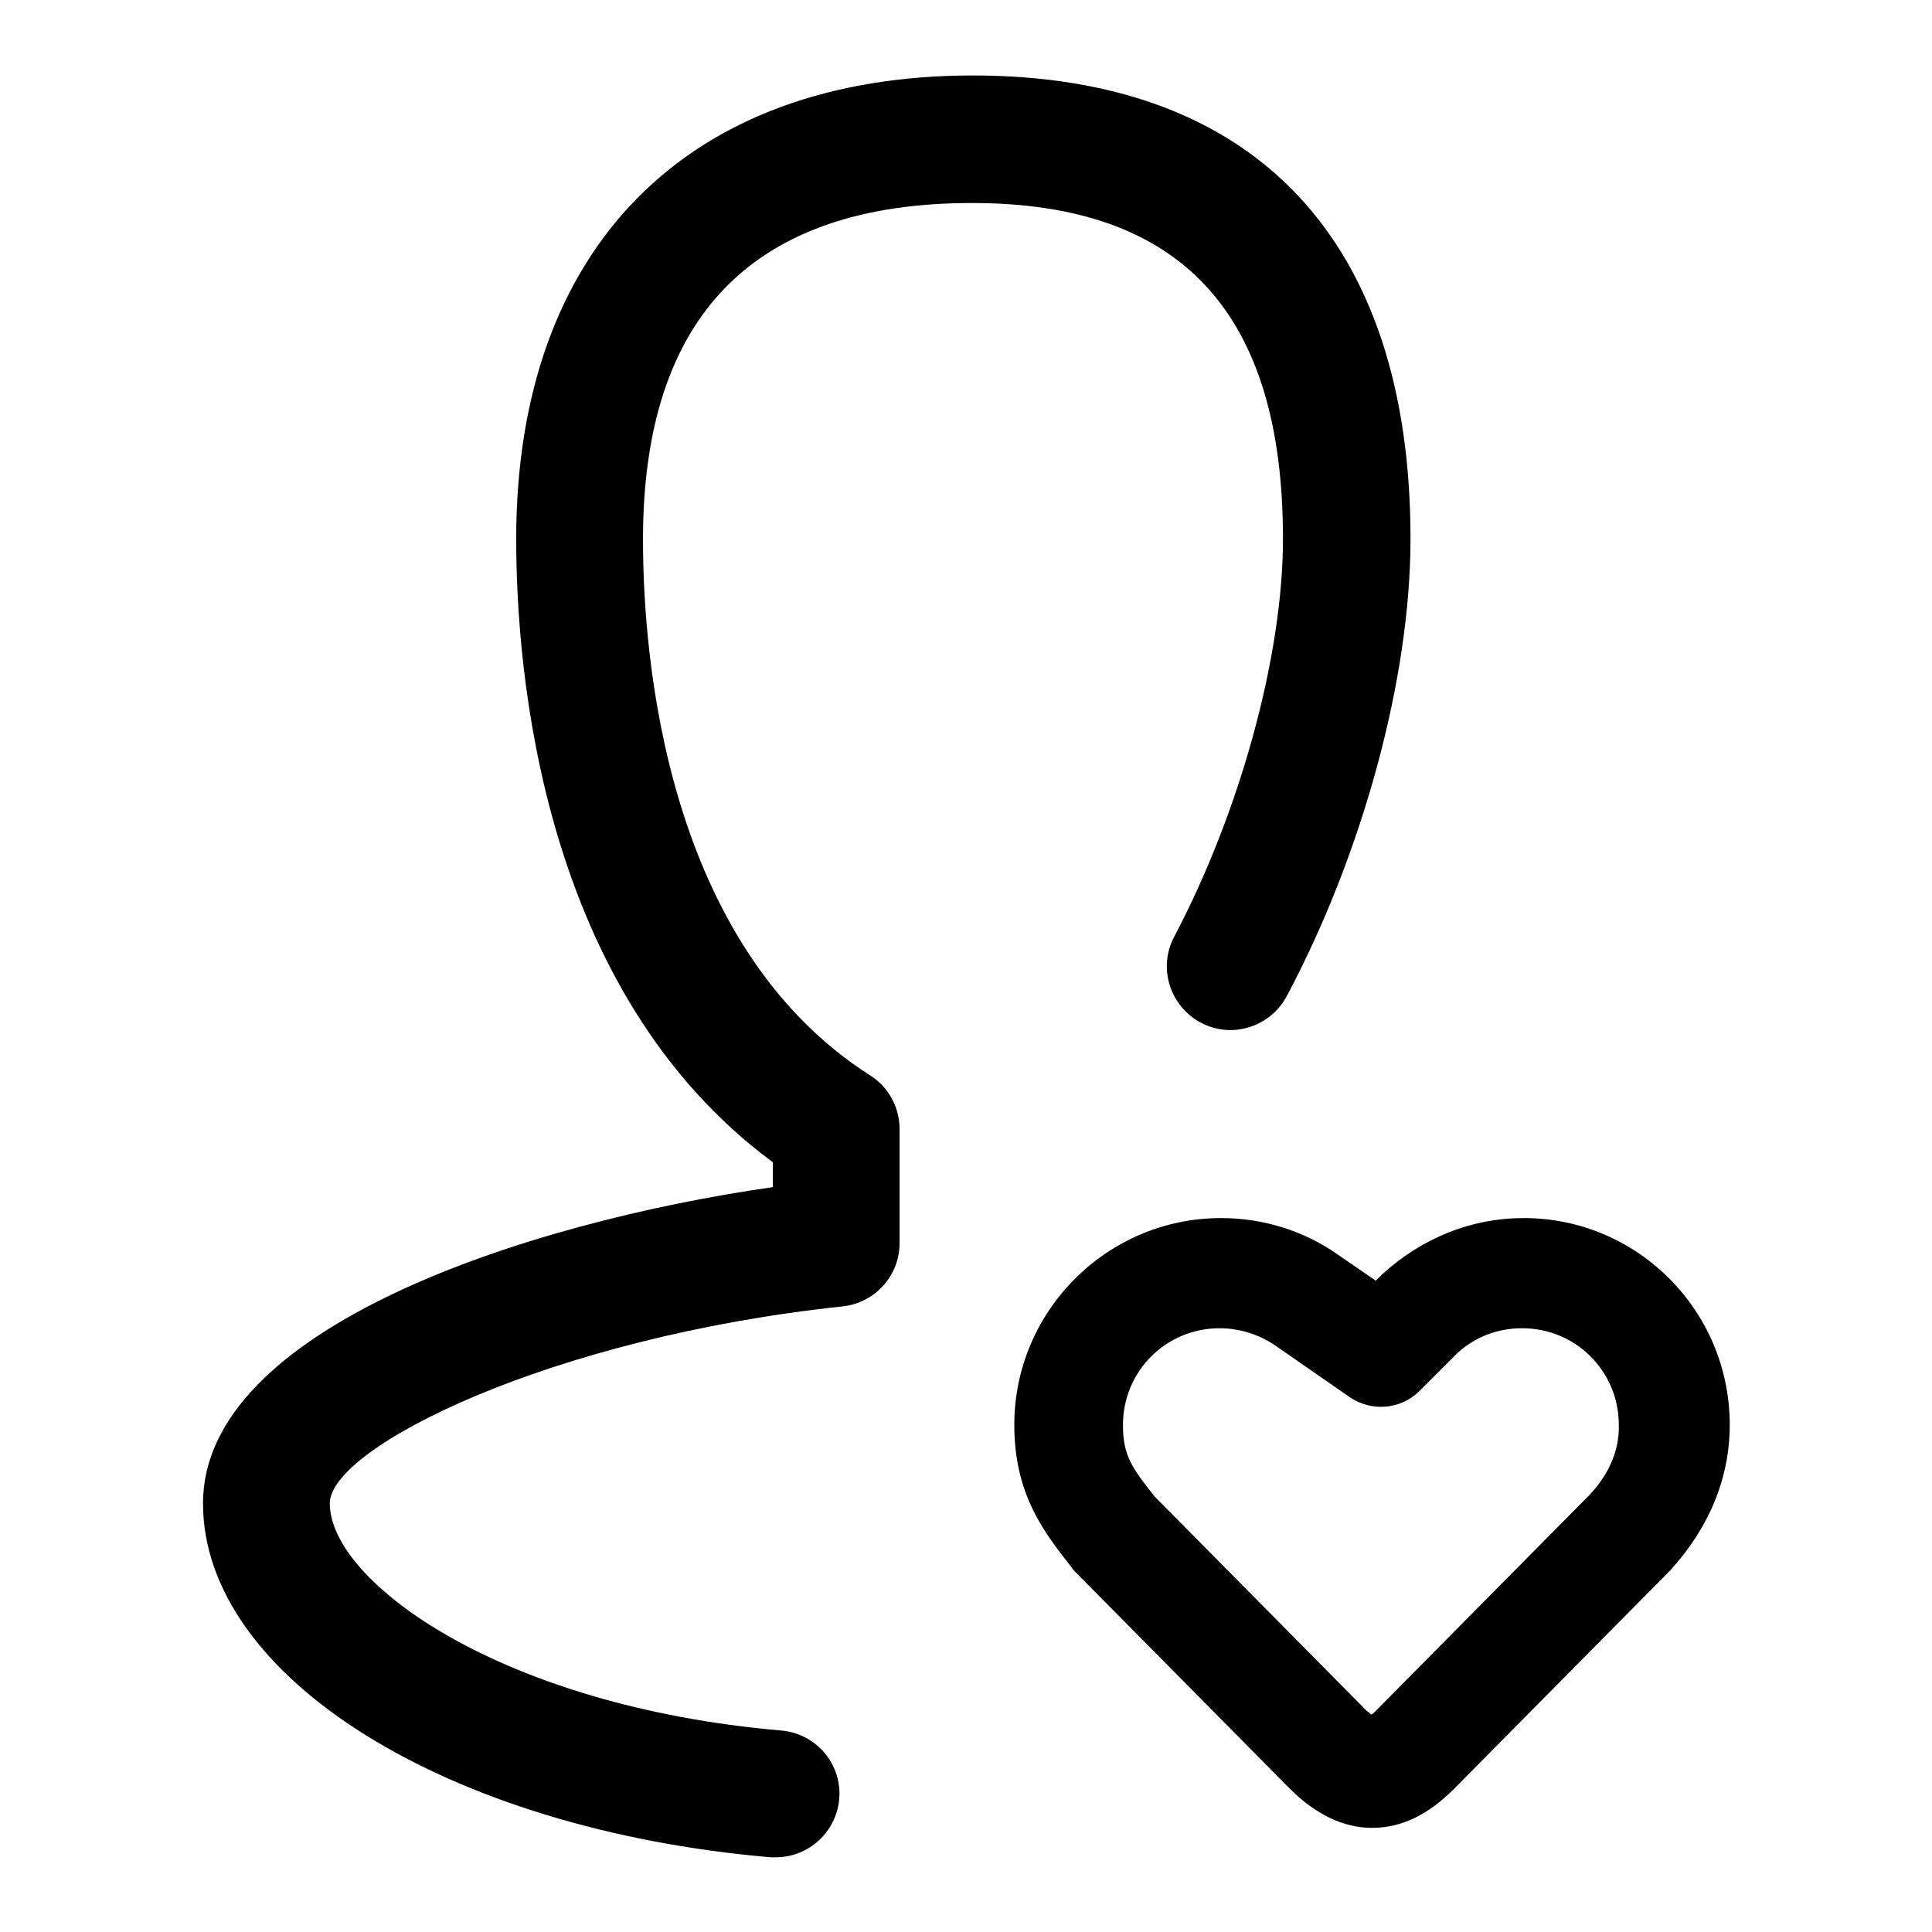
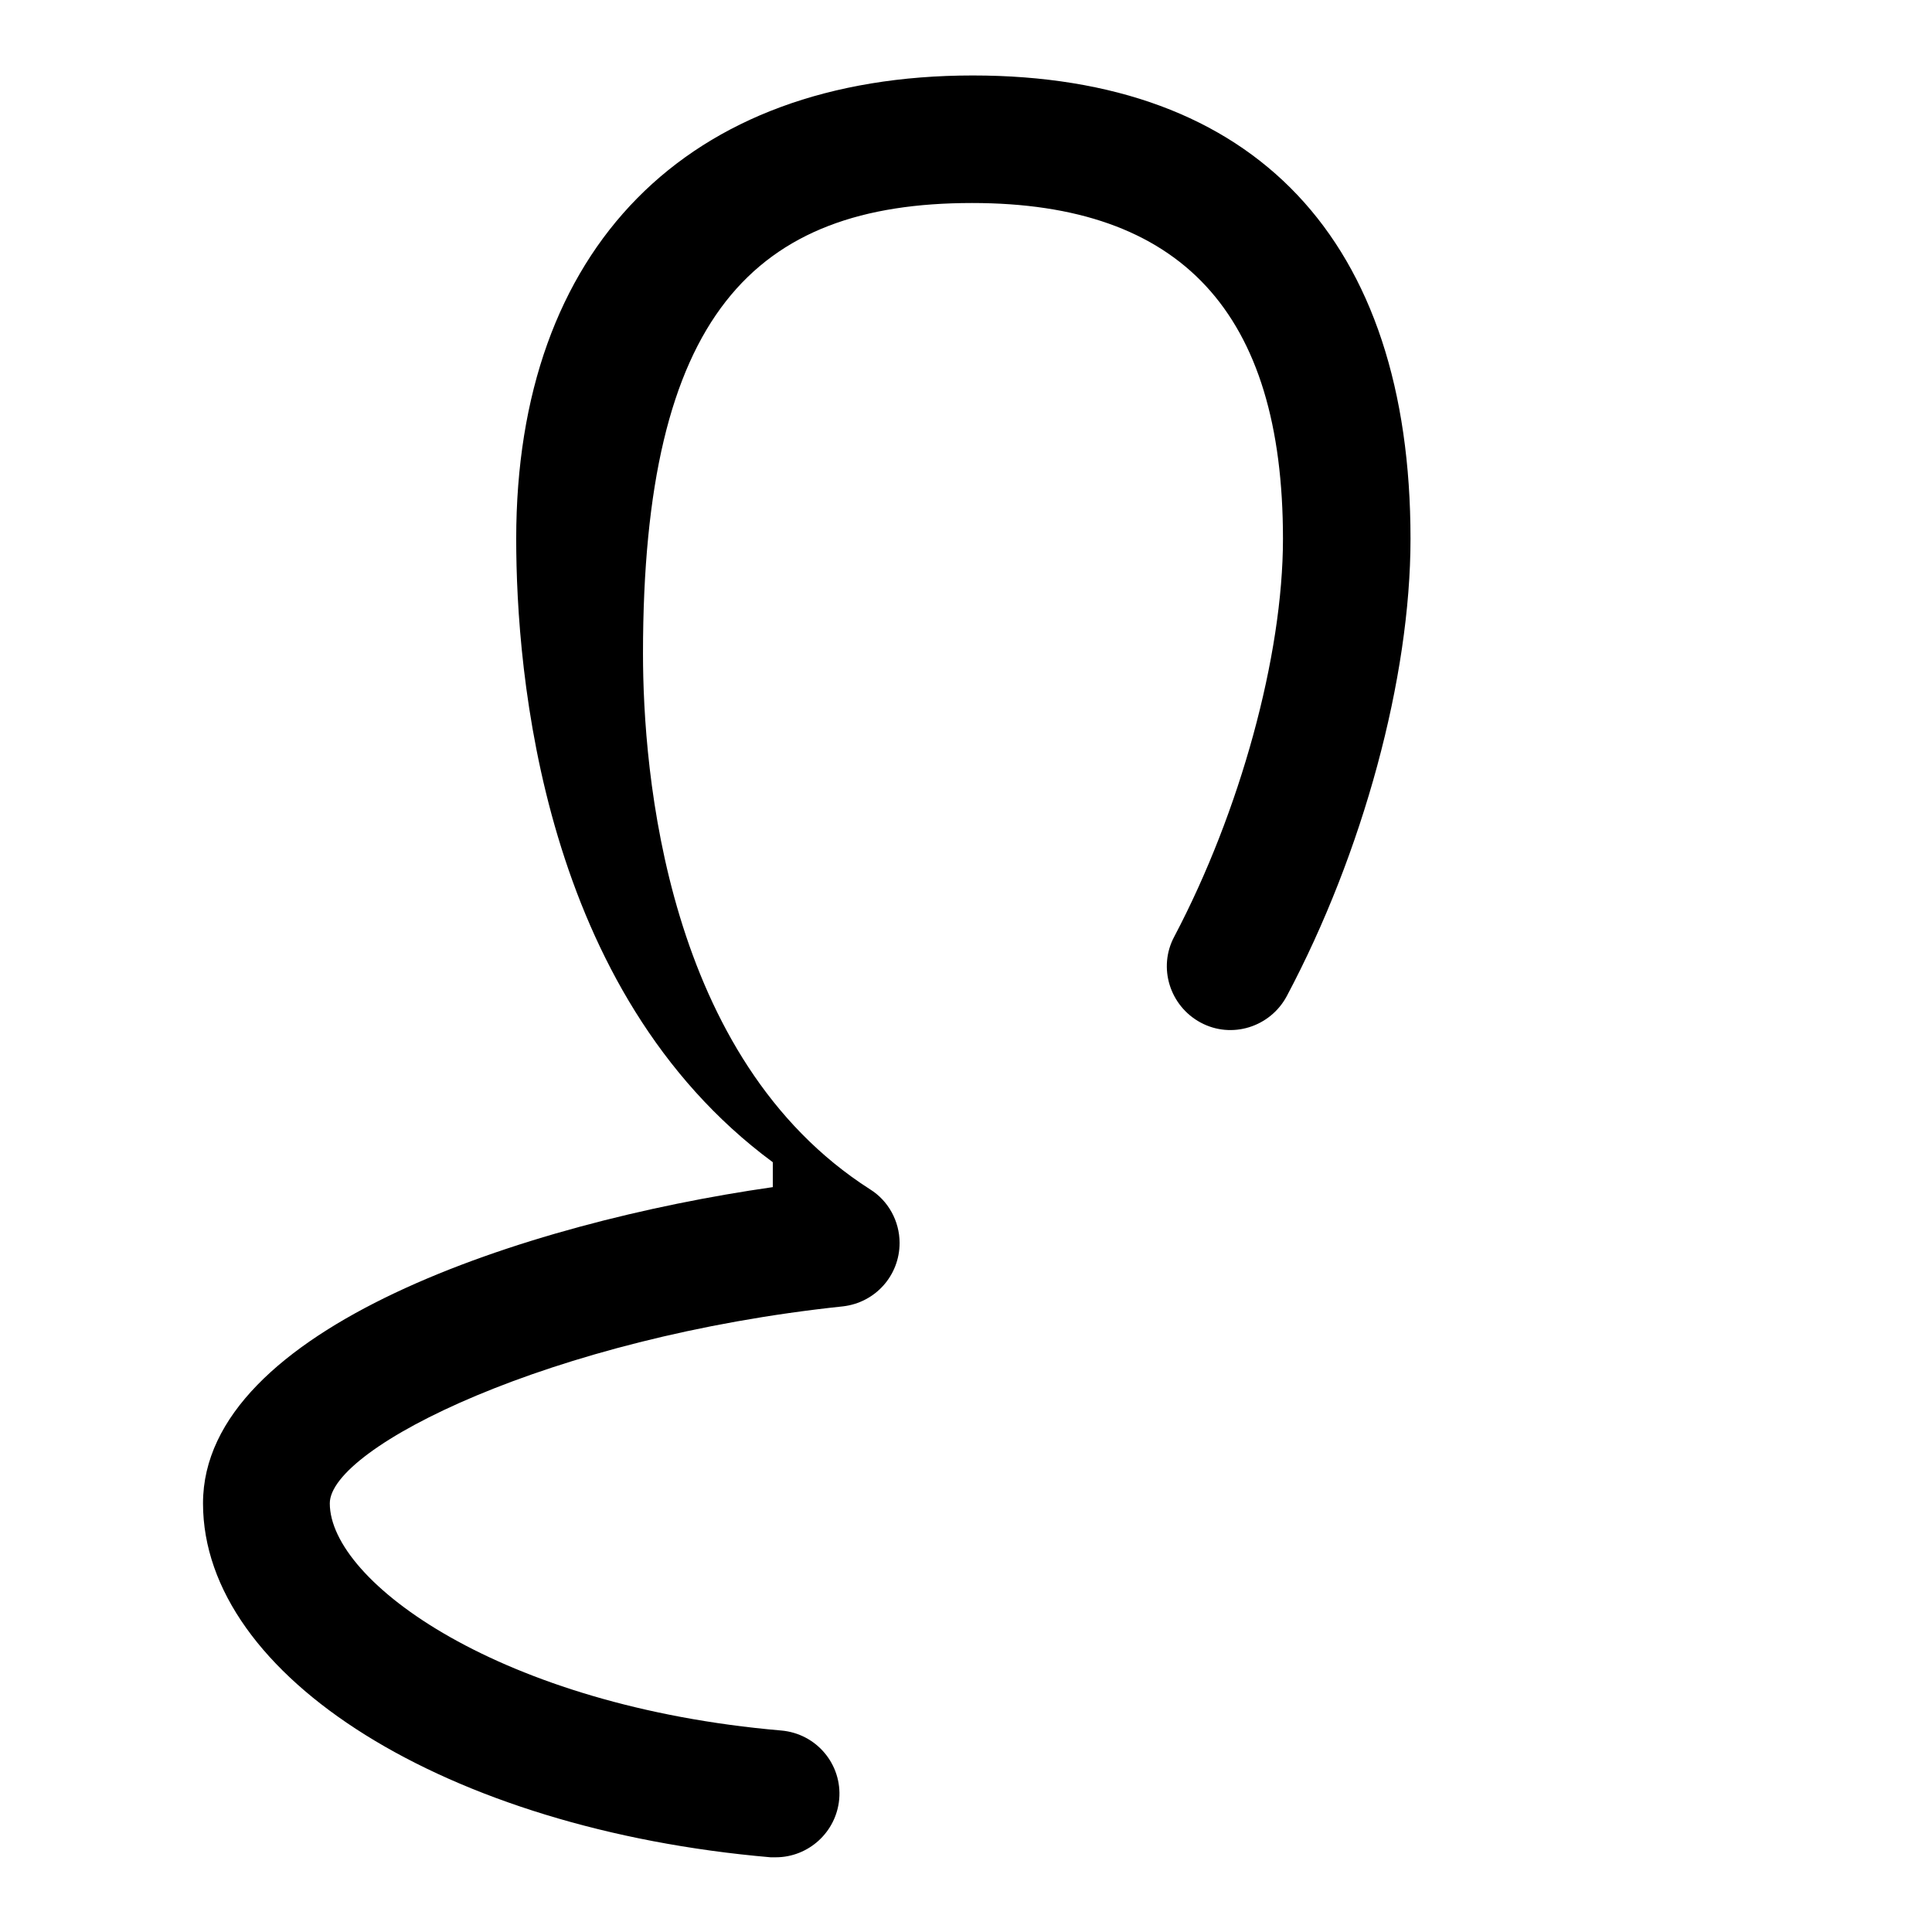
<svg xmlns="http://www.w3.org/2000/svg" version="1.1" x="0px" y="0px" viewBox="0 0 256 256" enable-background="new 0 0 256 256" xml:space="preserve">
  <g>
    <g>
-       <path fill="#000000" d="M201.9,161.4c-6.9,0-13.4,2.6-18.7,7.4l-0.9,0.9l-4.8-3.3c-4.6-3.3-10.1-5-15.7-5c-15.1,0-27.4,12.3-27.4,27.4c0,9.4,4.1,14.4,7.6,18.9c0.1,0.2,0.3,0.4,0.5,0.6l28.4,28.7c3.4,3.4,7.1,5.2,10.9,5.2c3.9,0,7.4-1.7,10.9-5.2l28.6-28.9c5.2-5.7,7.9-12.3,7.9-19.3C229.2,173.7,217,161.4,201.9,161.4z M210.7,198l-28.4,28.7c-0.2,0.2-0.4,0.4-0.6,0.5c-0.1-0.1-0.3-0.3-0.6-0.5l-28.1-28.4c-3.1-3.9-4.2-5.5-4.2-9.5c0-7.1,5.7-12.8,12.8-12.8c2.6,0,5.2,0.8,7.4,2.3l9.8,6.8c2.9,2,6.8,1.7,9.3-0.8l5-5c2.4-2.2,5.4-3.3,8.6-3.3c7.1,0,12.8,5.7,12.8,12.8C214.6,192,213.3,195.2,210.7,198z" />
-       <path fill="#000000" d="M128.8,26.9c27.7,0,41.2,14.5,41.2,44.5c0,15.5-5.7,36.2-14.4,52.7c-2.2,4.1-0.6,9.2,3.5,11.4c4.1,2.2,9.2,0.6,11.4-3.5c10.1-19,16.4-42.2,16.4-60.6c0-39.6-20.6-61.4-58-61.4C91,10,68.4,32.9,68.4,71.4c0,17.7,3.4,60,34,82.6v3.3c-32.8,4.7-75.5,18.7-75.5,41.9c0,23,32.3,43.2,75.2,46.9c0.2,0,0.5,0,0.7,0c4.3,0,8-3.3,8.4-7.7c0.4-4.6-3-8.7-7.7-9.1c-37.1-3.2-59.8-19.7-59.8-30.1c0-7.4,29.2-22,68-26.1c4.3-0.5,7.5-4.1,7.5-8.4v-15.1c0-2.9-1.5-5.6-3.9-7.1c-27.1-17.3-30.1-55.4-30.1-71C85.2,41.8,99.9,26.9,128.8,26.9z" />
+       <path fill="#000000" d="M128.8,26.9c27.7,0,41.2,14.5,41.2,44.5c0,15.5-5.7,36.2-14.4,52.7c-2.2,4.1-0.6,9.2,3.5,11.4c4.1,2.2,9.2,0.6,11.4-3.5c10.1-19,16.4-42.2,16.4-60.6c0-39.6-20.6-61.4-58-61.4C91,10,68.4,32.9,68.4,71.4c0,17.7,3.4,60,34,82.6v3.3c-32.8,4.7-75.5,18.7-75.5,41.9c0,23,32.3,43.2,75.2,46.9c0.2,0,0.5,0,0.7,0c4.3,0,8-3.3,8.4-7.7c0.4-4.6-3-8.7-7.7-9.1c-37.1-3.2-59.8-19.7-59.8-30.1c0-7.4,29.2-22,68-26.1c4.3-0.5,7.5-4.1,7.5-8.4c0-2.9-1.5-5.6-3.9-7.1c-27.1-17.3-30.1-55.4-30.1-71C85.2,41.8,99.9,26.9,128.8,26.9z" />
    </g>
  </g>
</svg>